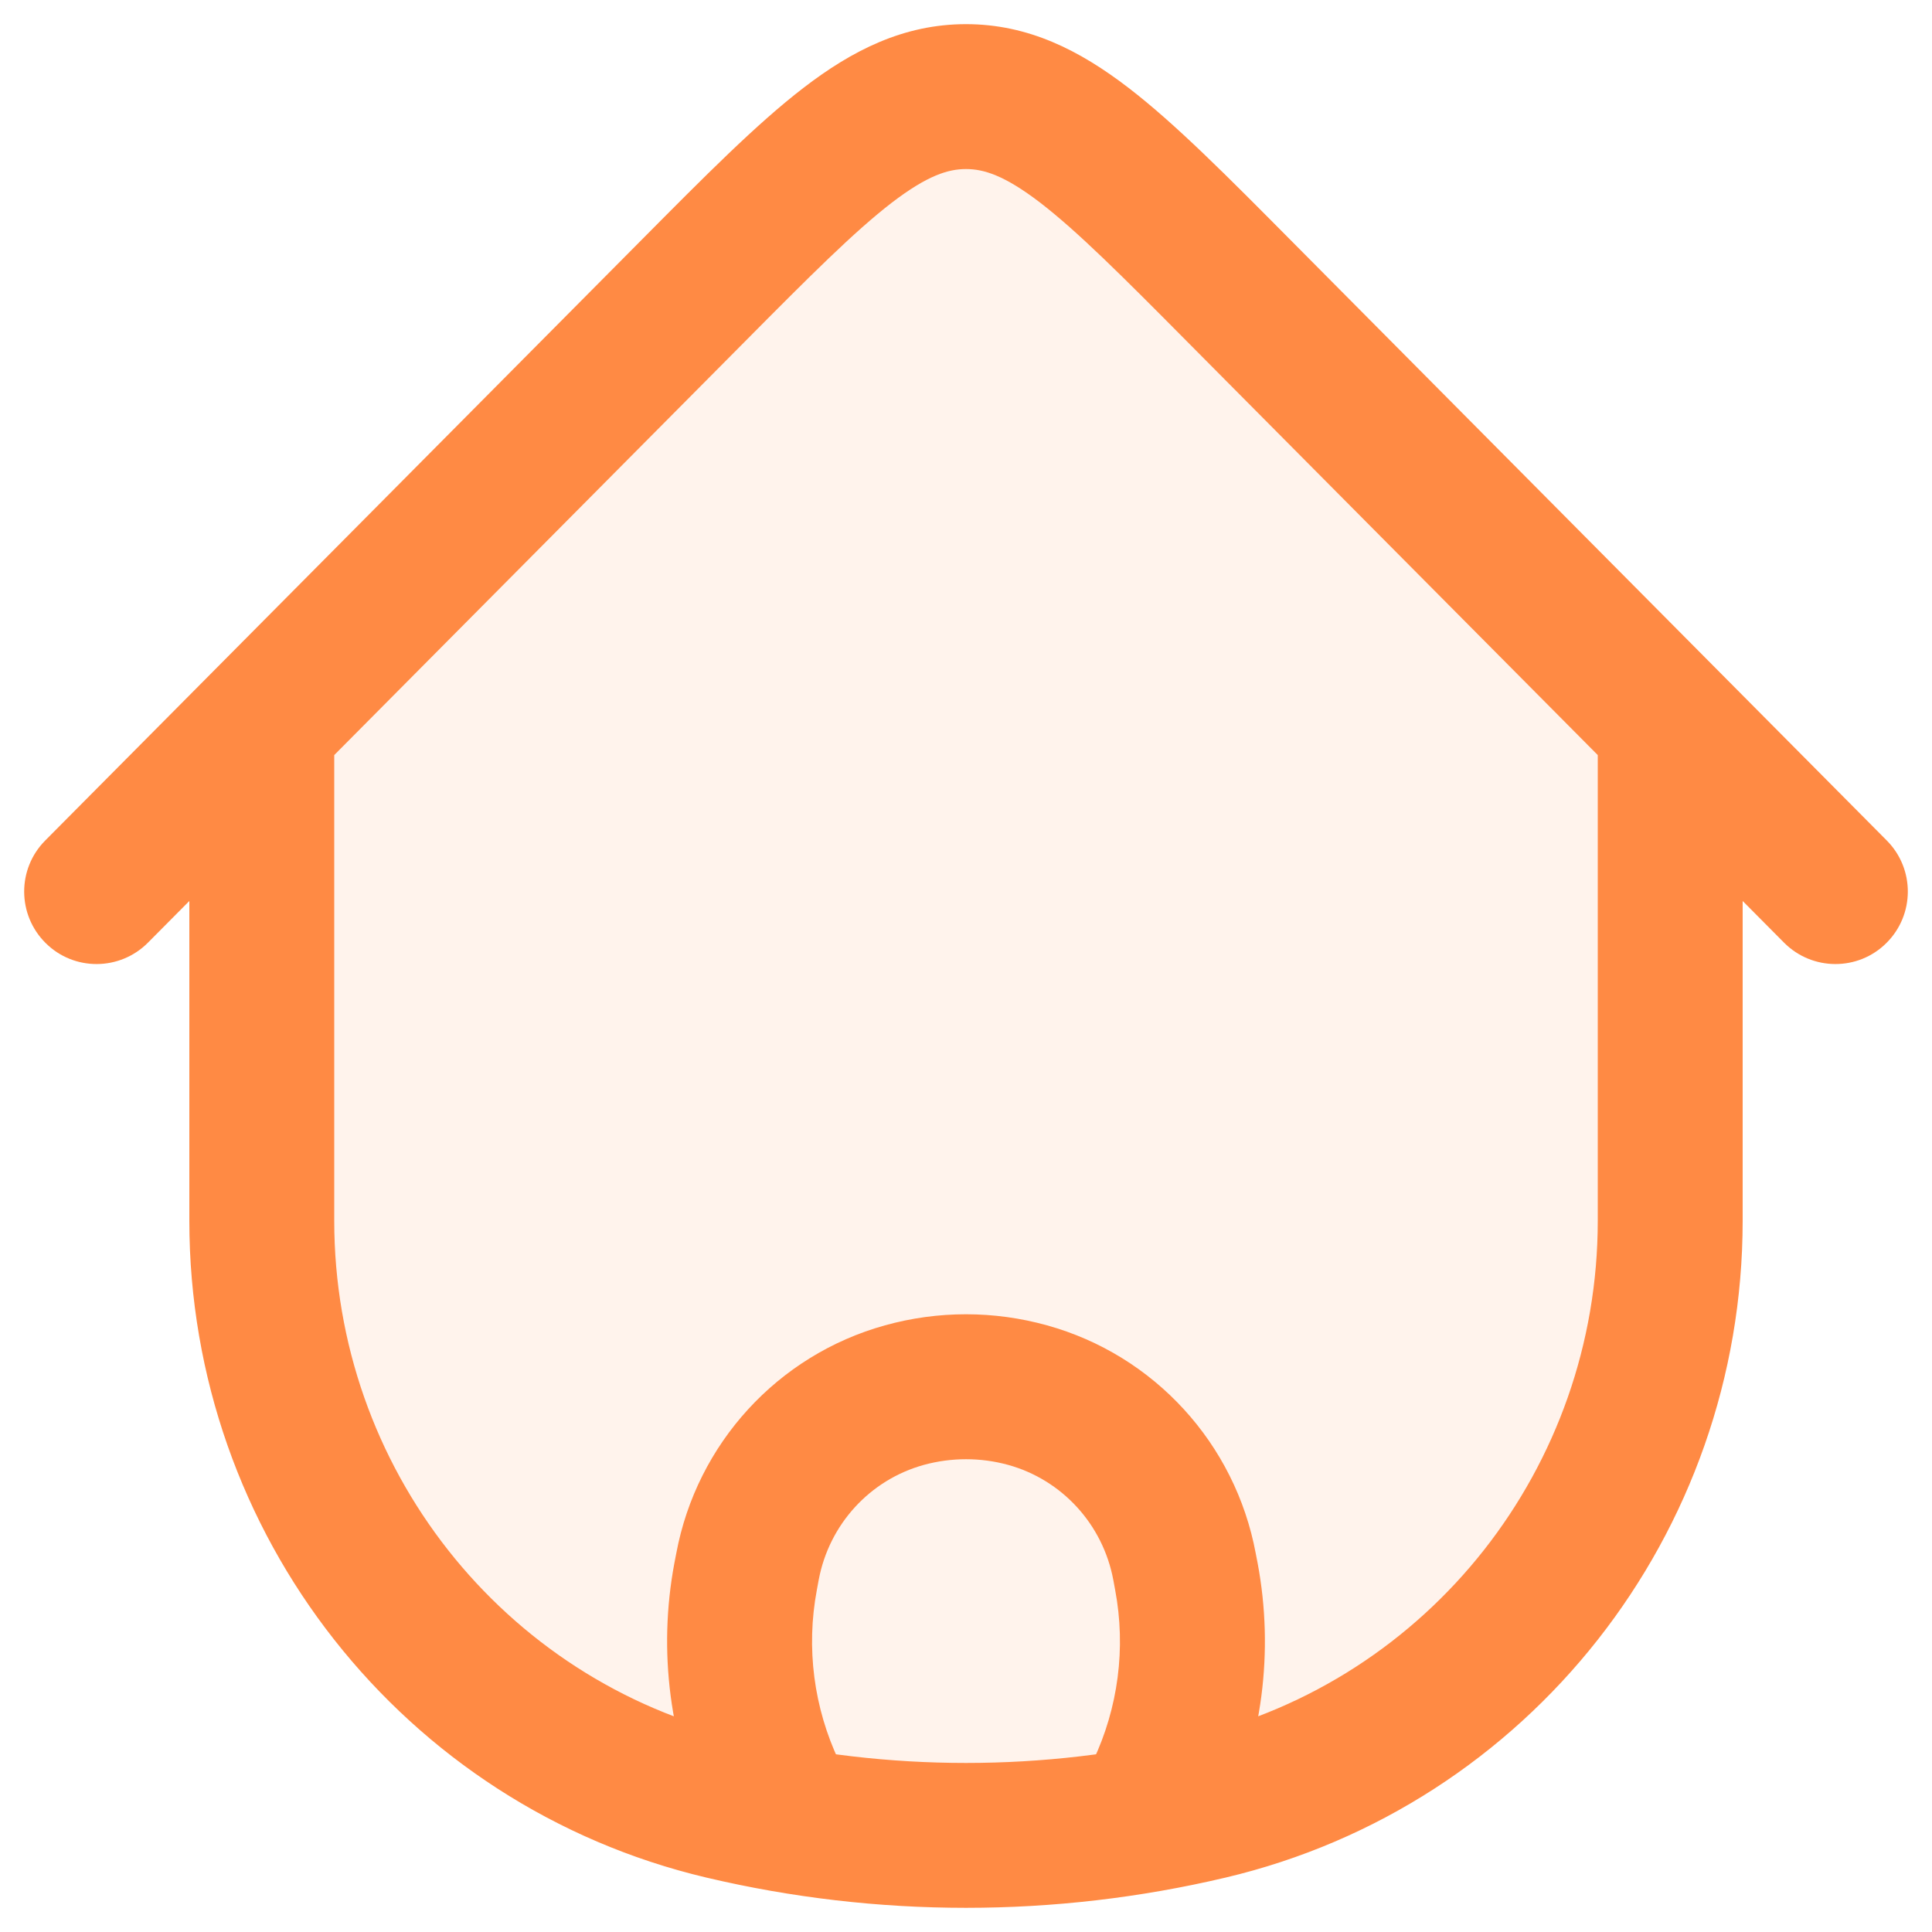
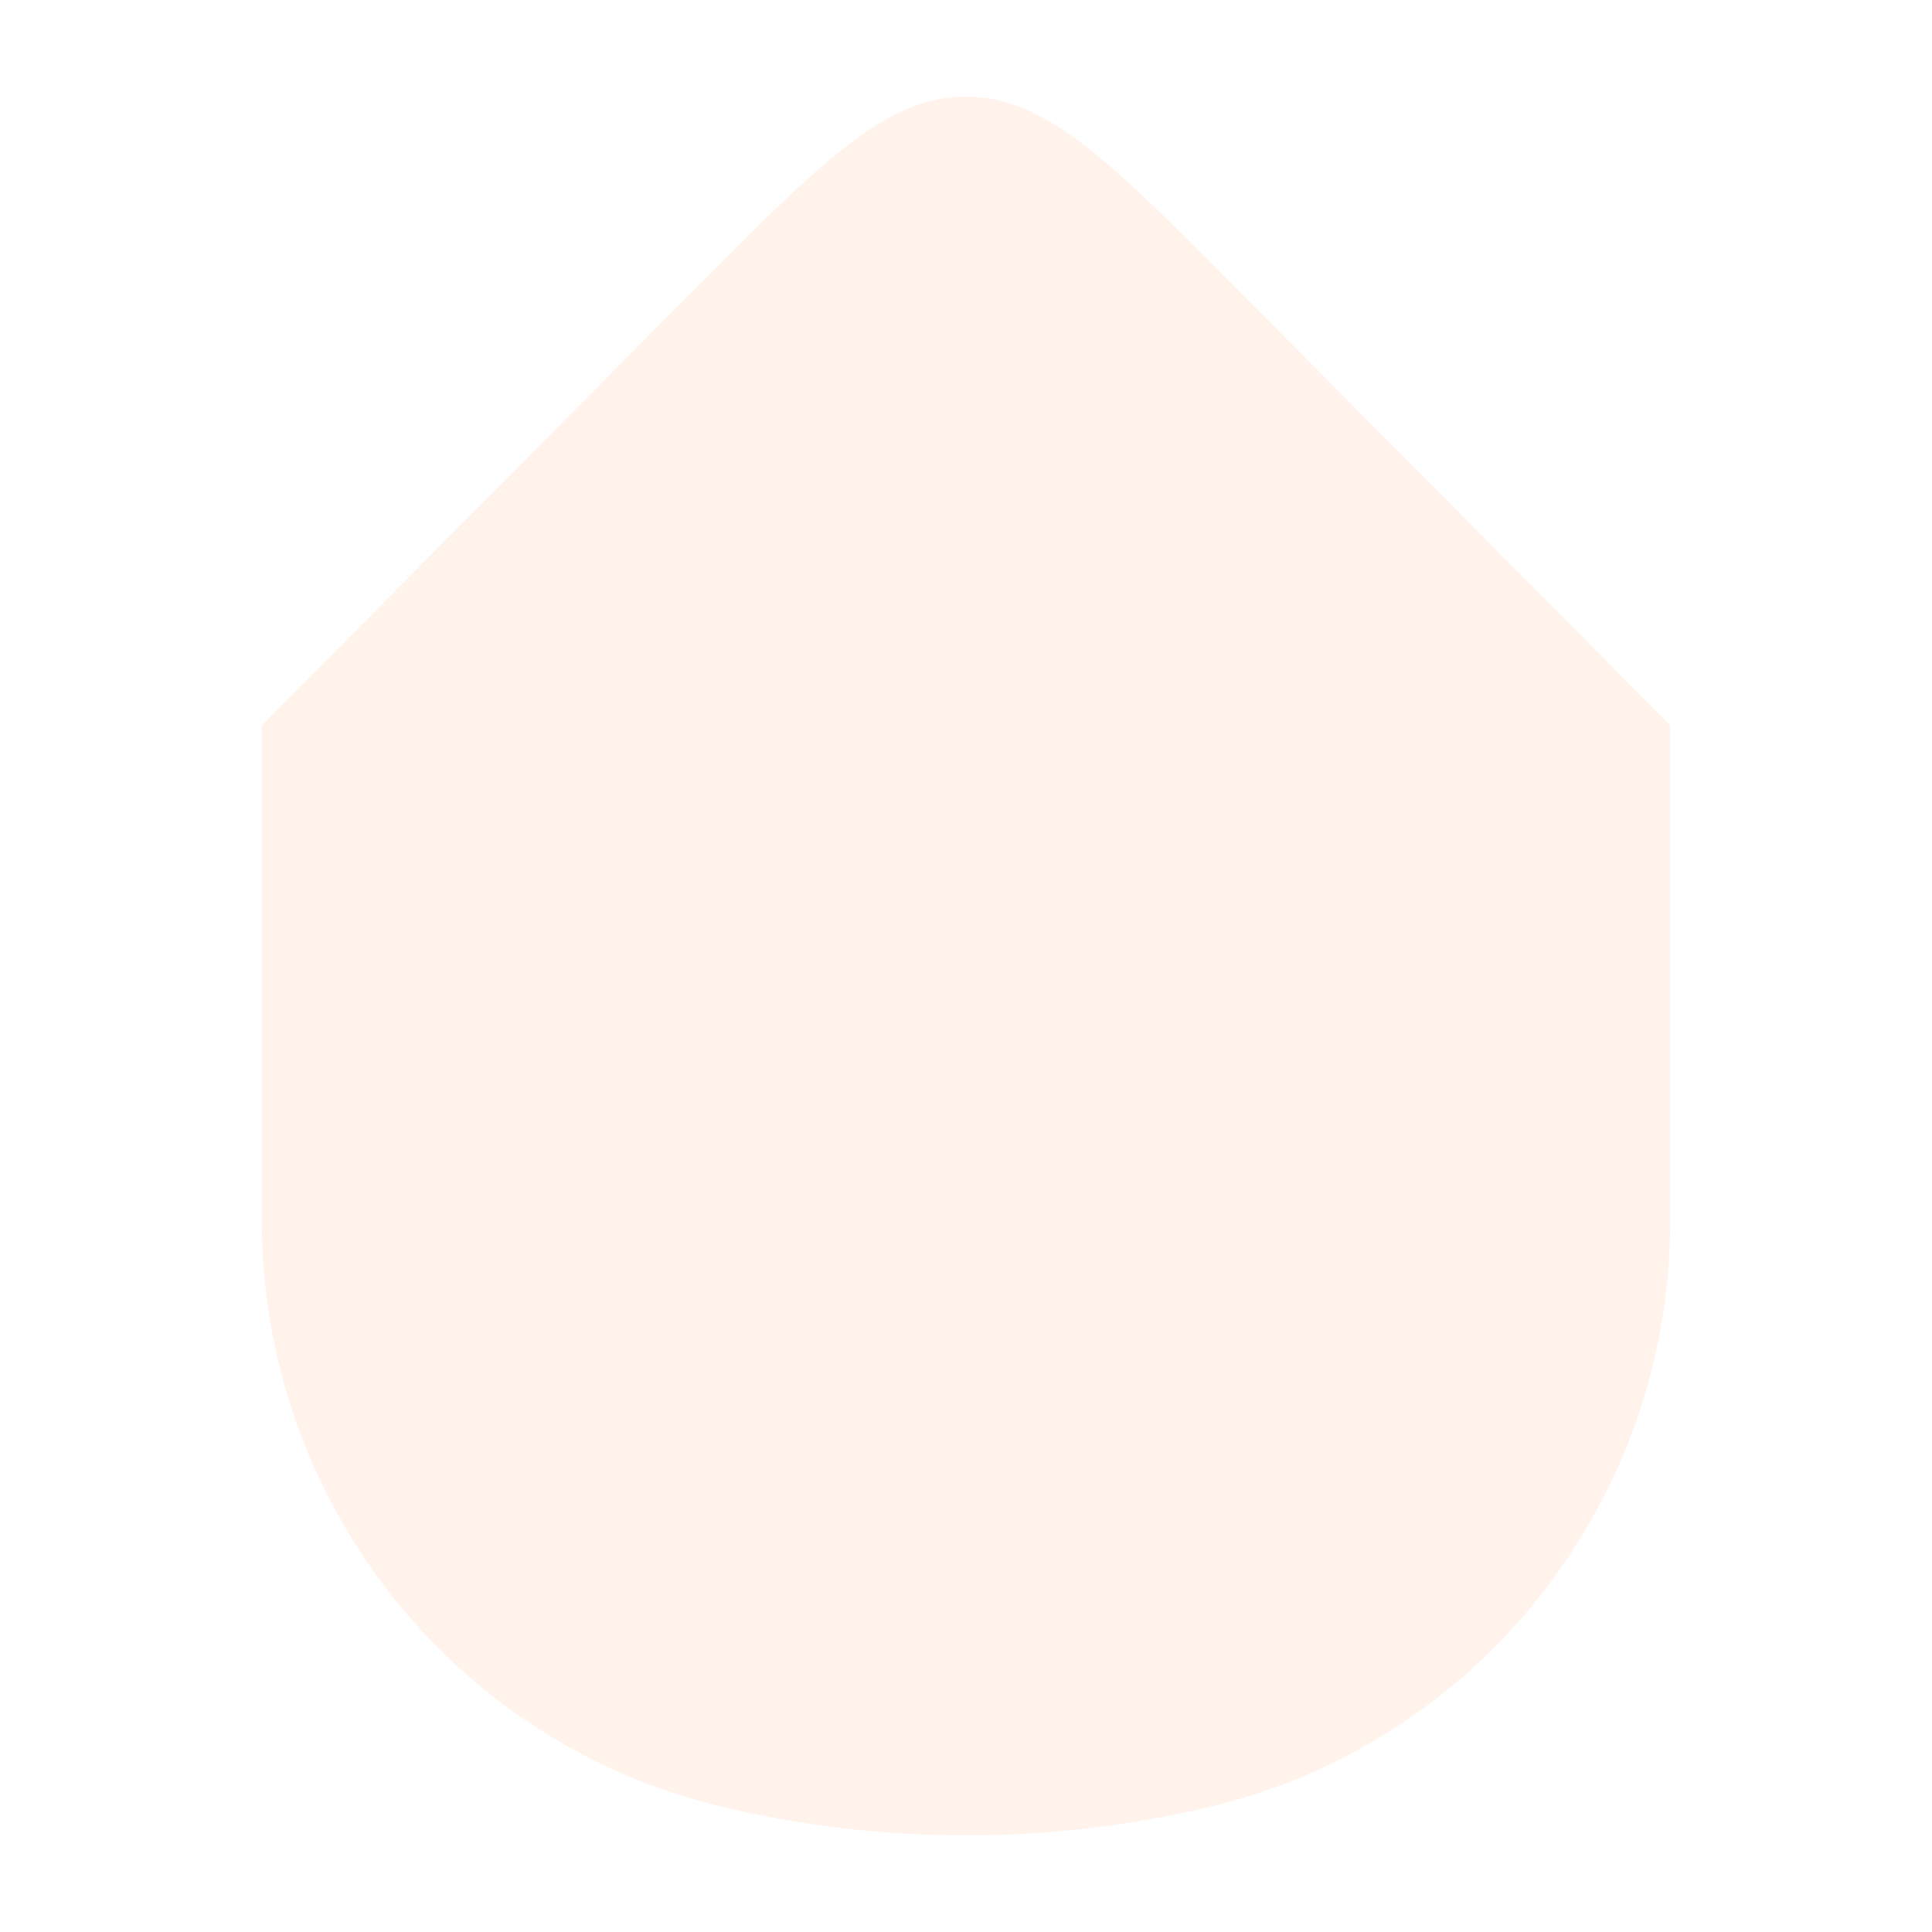
<svg xmlns="http://www.w3.org/2000/svg" width="20" height="20" viewBox="0 0 20 20" fill="none">
  <path d="M17.29 12.637V7.719V7.508L12.828 3.014L12.828 3.014C11.495 1.671 10.828 1 10 1C9.172 1 8.505 1.671 7.172 3.014L2.71 7.508V7.719V12.637C2.71 15.532 4.688 18.046 7.487 18.707C9.14 19.098 10.86 19.098 12.513 18.707C15.312 18.046 17.29 15.532 17.29 12.637Z" fill="#FF8A44" fill-opacity="0.1" />
-   <path d="M12.513 18.707L12.341 17.977L12.341 17.977L12.513 18.707ZM7.487 18.707L7.659 17.977L7.659 17.977L7.487 18.707ZM12.828 3.014L13.361 2.486L13.342 2.467L13.322 2.45L12.828 3.014ZM12.828 3.014L12.296 3.543L12.315 3.561L12.335 3.579L12.828 3.014ZM7.172 3.014L7.704 3.543L7.704 3.543L7.172 3.014ZM7.718 16.32L6.981 16.182L6.981 16.182L7.718 16.32ZM7.738 16.217L8.475 16.356L8.475 16.356L7.738 16.217ZM12.262 16.217L11.525 16.356L11.525 16.356L12.262 16.217ZM12.282 16.32L13.019 16.182L13.019 16.182L12.282 16.32ZM11.992 18.552L12.669 18.874L12.669 18.874L11.992 18.552ZM11.198 18.475C11.02 18.849 11.179 19.297 11.553 19.474C11.927 19.652 12.374 19.494 12.552 19.12L11.198 18.475ZM8.008 18.552L7.331 18.874L7.331 18.874L8.008 18.552ZM7.448 19.12C7.626 19.494 8.073 19.652 8.447 19.474C8.821 19.297 8.98 18.849 8.802 18.475L7.448 19.12ZM9.361 14.443L9.161 13.72L9.161 13.72L9.361 14.443ZM10.639 14.443L10.839 13.72L10.839 13.72L10.639 14.443ZM0.468 8.701C0.176 8.995 0.178 9.47 0.472 9.762C0.765 10.054 1.24 10.052 1.532 9.758L0.468 8.701ZM18.468 9.758C18.76 10.052 19.235 10.054 19.528 9.762C19.822 9.47 19.824 8.995 19.532 8.701L18.468 9.758ZM16.54 7.719V12.637H18.04V7.719H16.54ZM3.46 12.637V7.719H1.96V12.637H3.46ZM12.341 17.977C10.801 18.341 9.199 18.341 7.659 17.977L7.314 19.437C9.081 19.854 10.919 19.854 12.686 19.437L12.341 17.977ZM7.659 17.977C5.203 17.397 3.46 15.188 3.46 12.637H1.96C1.96 15.877 4.174 18.695 7.314 19.437L7.659 17.977ZM12.686 19.437C15.826 18.695 18.04 15.877 18.04 12.637H16.54C16.54 15.188 14.797 17.397 12.341 17.977L12.686 19.437ZM13.322 2.45L13.322 2.45L12.335 3.579L12.335 3.579L13.322 2.45ZM13.361 2.486C12.709 1.829 12.168 1.282 11.682 0.909C11.178 0.522 10.646 0.25 10 0.25V1.75C10.183 1.75 10.397 1.814 10.768 2.098C11.155 2.396 11.615 2.856 12.296 3.543L13.361 2.486ZM7.704 3.543C8.385 2.856 8.845 2.396 9.232 2.098C9.603 1.814 9.817 1.75 10 1.75V0.25C9.354 0.25 8.821 0.522 8.318 0.909C7.832 1.282 7.291 1.829 6.639 2.486L7.704 3.543ZM8.456 16.459L8.475 16.356L7.001 16.079L6.981 16.182L8.456 16.459ZM11.525 16.356L11.544 16.459L13.019 16.182L12.999 16.079L11.525 16.356ZM11.315 18.23L11.198 18.475L12.552 19.12L12.669 18.874L11.315 18.23ZM7.331 18.874L7.448 19.12L8.802 18.475L8.685 18.23L7.331 18.874ZM11.544 16.459C11.657 17.059 11.576 17.679 11.315 18.23L12.669 18.874C13.068 18.037 13.19 17.094 13.019 16.182L11.544 16.459ZM6.981 16.182C6.81 17.094 6.933 18.037 7.331 18.874L8.685 18.23C8.424 17.679 8.343 17.059 8.456 16.459L6.981 16.182ZM9.562 15.165C9.849 15.086 10.152 15.086 10.438 15.165L10.839 13.72C10.29 13.567 9.71 13.567 9.161 13.72L9.562 15.165ZM12.999 16.079C12.787 14.945 11.95 14.028 10.839 13.72L10.438 15.165C10.993 15.319 11.417 15.779 11.525 16.356L12.999 16.079ZM8.475 16.356C8.583 15.779 9.006 15.319 9.562 15.165L9.161 13.72C8.05 14.028 7.213 14.945 7.001 16.079L8.475 16.356ZM6.639 2.486L2.178 6.979L3.242 8.036L7.704 3.543L6.639 2.486ZM2.178 6.979L0.468 8.701L1.532 9.758L3.242 8.036L2.178 6.979ZM3.46 7.719V7.508H1.96V7.719H3.46ZM12.296 3.543L16.758 8.036L17.822 6.979L13.361 2.486L12.296 3.543ZM16.758 8.036L18.468 9.758L19.532 8.701L17.822 6.979L16.758 8.036ZM18.04 7.719V7.508H16.54V7.719H18.04Z" fill="#FF8A44" />
</svg>